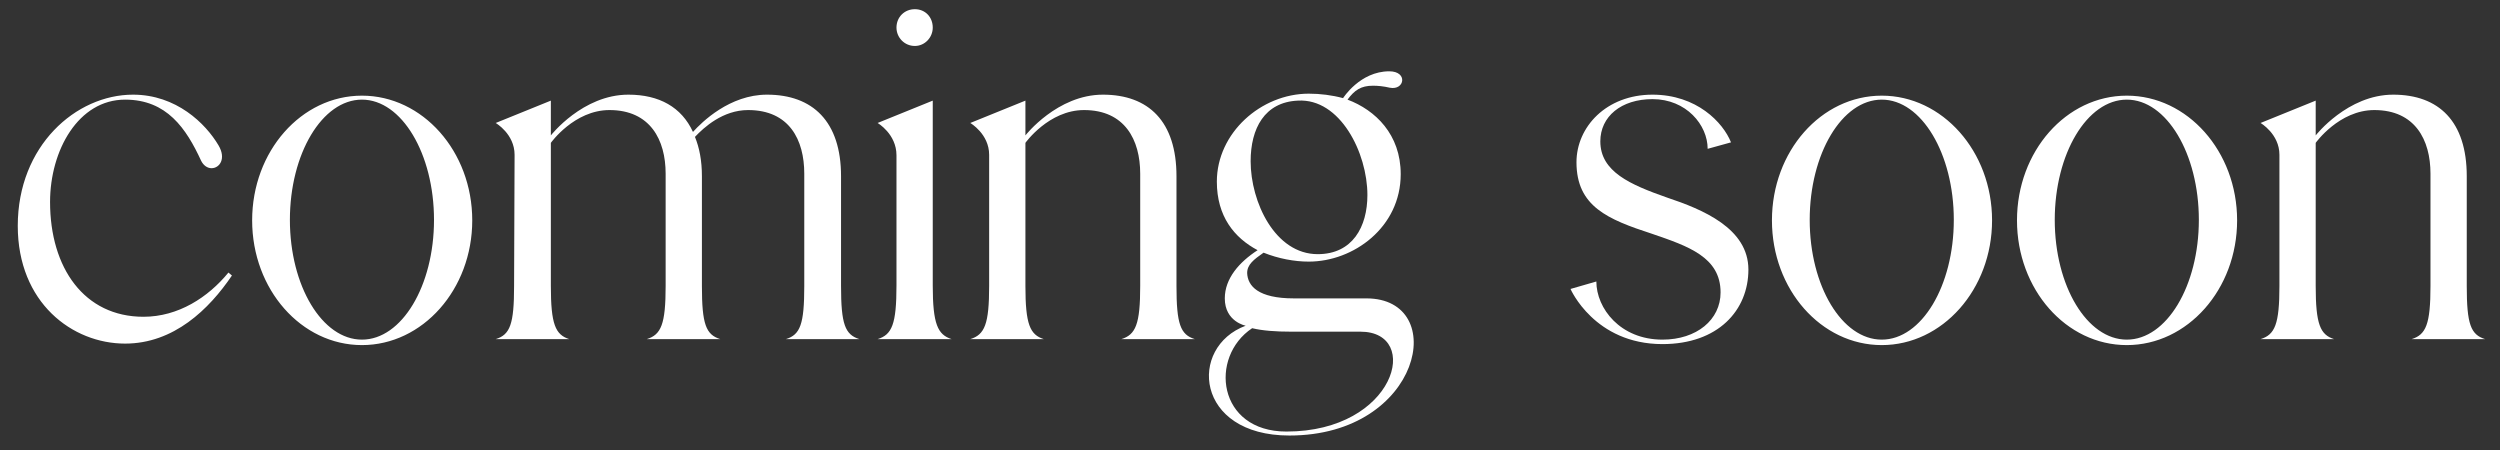
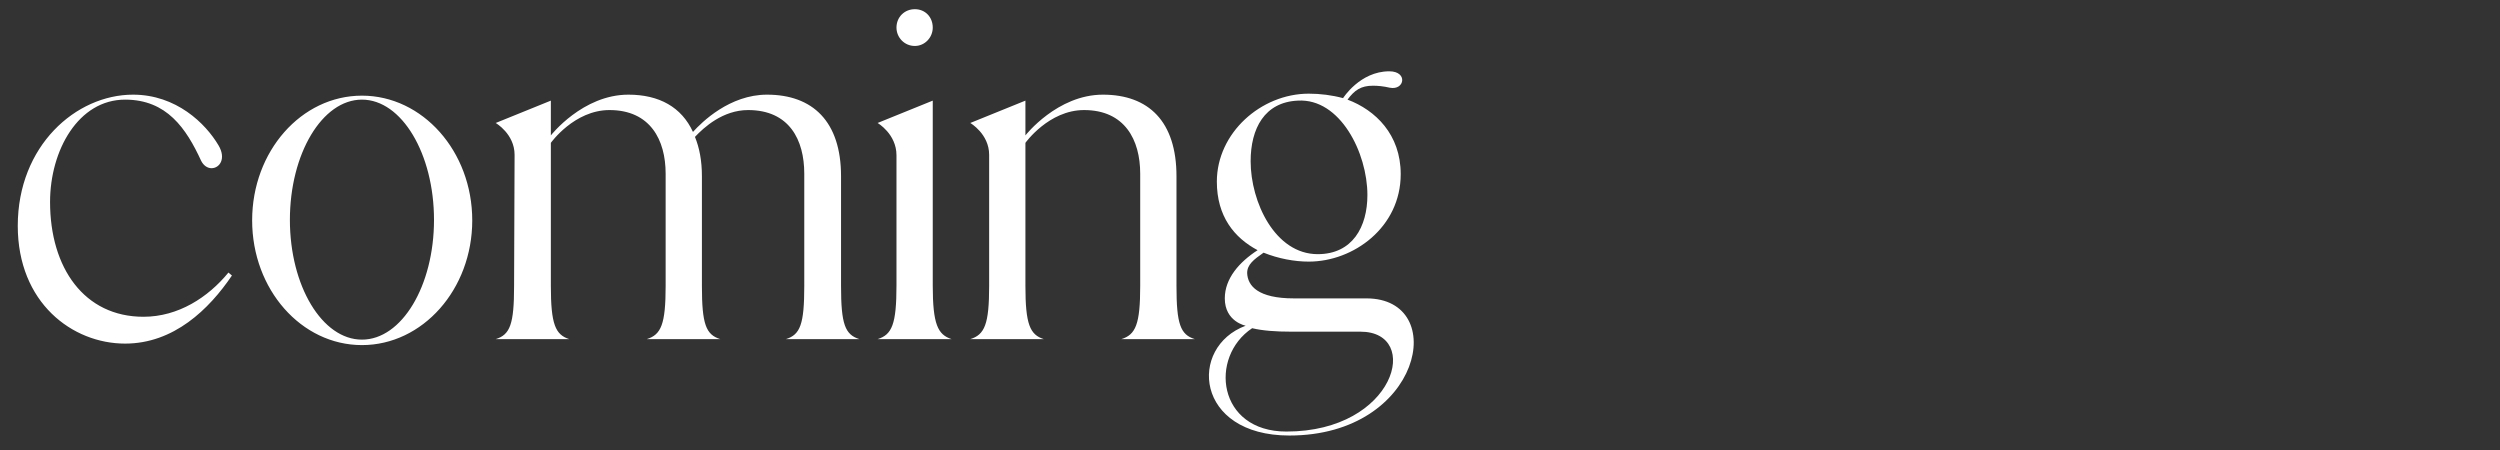
<svg xmlns="http://www.w3.org/2000/svg" width="161" height="29" viewBox="0 0 161 29" fill="none">
  <rect x="0" y="0" width="161" height="29" fill="#333333" stroke="none" />
  <path d="M14.712 17.552L14.936 17.744C13.464 19.92 11.192 22.128 8.056 22.128C4.664 22.128 1.144 19.504 1.144 14.544C1.144 9.392 4.888 6.096 8.568 6.096C11.352 6.096 13.24 7.952 14.072 9.36C14.584 10.224 14.136 10.832 13.624 10.832C13.368 10.832 13.112 10.672 12.952 10.352C11.992 8.272 10.744 6.416 8.056 6.416C5.048 6.416 3.224 9.68 3.224 13.008C3.224 17.264 5.432 20.4 9.24 20.4C11.48 20.4 13.4 19.152 14.712 17.552ZM23.309 6.16C27.213 6.16 30.413 9.744 30.413 14.192C30.413 18.64 27.213 22.224 23.309 22.224C19.405 22.224 16.238 18.64 16.238 14.192C16.238 9.744 19.405 6.16 23.309 6.16ZM23.309 21.872C25.869 21.872 27.95 18.416 27.95 14.16C27.95 9.904 25.869 6.416 23.309 6.416C20.75 6.416 18.669 9.904 18.669 14.16C18.669 18.416 20.75 21.872 23.309 21.872ZM55.347 21.84H50.611C51.539 21.552 51.795 20.88 51.795 18.416V11.184C51.795 9.008 50.835 7.088 48.179 7.088C46.547 7.088 45.331 8.208 44.755 8.816C45.043 9.52 45.203 10.352 45.203 11.344V18.416C45.203 20.88 45.459 21.552 46.387 21.84H41.651C42.579 21.552 42.867 20.88 42.867 18.416V11.184C42.867 9.008 41.875 7.088 39.251 7.088C36.979 7.088 35.475 9.2 35.475 9.2V18.416C35.475 20.88 35.763 21.552 36.659 21.84H31.923C32.851 21.552 33.107 20.88 33.107 18.416L33.139 9.968C33.139 8.624 31.923 7.92 31.923 7.92L35.475 6.48V8.72C35.475 8.72 37.523 6.096 40.467 6.096C42.451 6.096 43.891 6.896 44.627 8.496C45.203 7.856 46.995 6.096 49.395 6.096C52.339 6.096 54.163 7.824 54.163 11.344V18.416C54.163 20.88 54.419 21.552 55.347 21.84ZM58.916 2.96C58.245 2.96 57.733 2.416 57.733 1.776C57.733 1.104 58.245 0.592 58.916 0.592C59.589 0.592 60.069 1.104 60.069 1.776C60.069 2.416 59.556 2.96 58.916 2.96ZM56.517 21.84C57.444 21.552 57.733 20.88 57.733 18.384V10C57.733 8.624 56.517 7.92 56.517 7.92L60.069 6.48V18.384C60.069 20.88 60.389 21.552 61.285 21.84H56.517ZM72.213 21.84C73.141 21.552 73.429 20.88 73.429 18.416V11.184C73.429 9.008 72.437 7.088 69.813 7.088C67.541 7.088 66.037 9.2 66.037 9.2V18.416C66.037 20.88 66.325 21.552 67.221 21.84H62.485C63.413 21.552 63.701 20.88 63.701 18.416V9.968C63.701 8.624 62.485 7.92 62.485 7.92L66.037 6.48V8.72C66.037 8.72 68.085 6.096 71.029 6.096C73.973 6.096 75.765 7.824 75.765 11.344V18.416C75.765 20.88 76.021 21.552 76.949 21.84H72.213ZM87.998 19.216C93.374 19.216 91.582 28.048 83.037 28.048C76.957 28.048 76.51 22.352 80.222 20.976C80.222 20.976 78.877 20.72 78.877 19.216C78.877 17.936 79.805 16.88 80.99 16.112C79.486 15.312 78.365 13.936 78.365 11.696C78.365 8.56 81.213 6.032 84.285 6.032C85.022 6.032 85.79 6.128 86.493 6.32C86.493 6.32 87.582 4.592 89.469 4.592C90.686 4.592 90.462 5.84 89.501 5.648C89.085 5.552 88.734 5.52 88.413 5.52C87.645 5.52 87.23 5.808 86.781 6.416C88.573 7.088 90.206 8.656 90.206 11.216C90.206 14.64 87.165 16.848 84.285 16.848C83.358 16.848 82.334 16.656 81.374 16.272C80.734 16.72 80.317 17.04 80.317 17.584C80.35 18.416 81.022 19.216 83.326 19.216H87.998ZM80.541 10.384C80.541 13.008 82.109 16.368 84.862 16.368C87.102 16.368 88.061 14.608 88.061 12.56C88.061 9.84 86.302 6.32 83.582 6.48C81.438 6.576 80.541 8.272 80.541 10.384ZM82.846 27.792C89.885 27.792 91.582 21.36 87.614 21.36H83.165C82.141 21.36 81.309 21.296 80.638 21.136C77.853 22.992 78.397 27.792 82.846 27.792Z" fill="white" />
-   <path d="M107.349 12.72C109.653 13.488 112.597 14.704 112.597 17.36C112.597 19.984 110.645 22.16 107.061 22.16C102.677 22.16 101.141 18.608 101.141 18.608L102.805 18.128C102.805 19.856 104.341 21.872 107.061 21.872C109.269 21.872 110.805 20.592 110.805 18.832C110.805 16.56 108.725 15.856 106.389 15.056C103.541 14.128 101.525 13.296 101.525 10.448C101.525 8.176 103.445 6.096 106.421 6.096C109.269 6.096 110.965 7.888 111.477 9.168L109.973 9.584C109.973 8.048 108.597 6.384 106.421 6.384C104.405 6.384 103.061 7.504 103.061 9.104C103.061 11.056 104.981 11.888 107.349 12.72ZM121.185 6.16C125.089 6.16 128.289 9.744 128.289 14.192C128.289 18.64 125.089 22.224 121.185 22.224C117.281 22.224 114.113 18.64 114.113 14.192C114.113 9.744 117.281 6.16 121.185 6.16ZM121.185 21.872C123.745 21.872 125.825 18.416 125.825 14.16C125.825 9.904 123.745 6.416 121.185 6.416C118.625 6.416 116.545 9.904 116.545 14.16C116.545 18.416 118.625 21.872 121.185 21.872ZM136.966 6.16C140.87 6.16 144.07 9.744 144.07 14.192C144.07 18.64 140.87 22.224 136.966 22.224C133.062 22.224 129.894 18.64 129.894 14.192C129.894 9.744 133.062 6.16 136.966 6.16ZM136.966 21.872C139.526 21.872 141.606 18.416 141.606 14.16C141.606 9.904 139.526 6.416 136.966 6.416C134.406 6.416 132.326 9.904 132.326 14.16C132.326 18.416 134.406 21.872 136.966 21.872ZM155.307 21.84C156.235 21.552 156.523 20.88 156.523 18.416V11.184C156.523 9.008 155.531 7.088 152.907 7.088C150.635 7.088 149.131 9.2 149.131 9.2V18.416C149.131 20.88 149.419 21.552 150.315 21.84H145.579C146.507 21.552 146.795 20.88 146.795 18.416V9.968C146.795 8.624 145.579 7.92 145.579 7.92L149.131 6.48V8.72C149.131 8.72 151.179 6.096 154.123 6.096C157.067 6.096 158.859 7.824 158.859 11.344V18.416C158.859 20.88 159.115 21.552 160.043 21.84H155.307Z" fill="white" />
</svg>